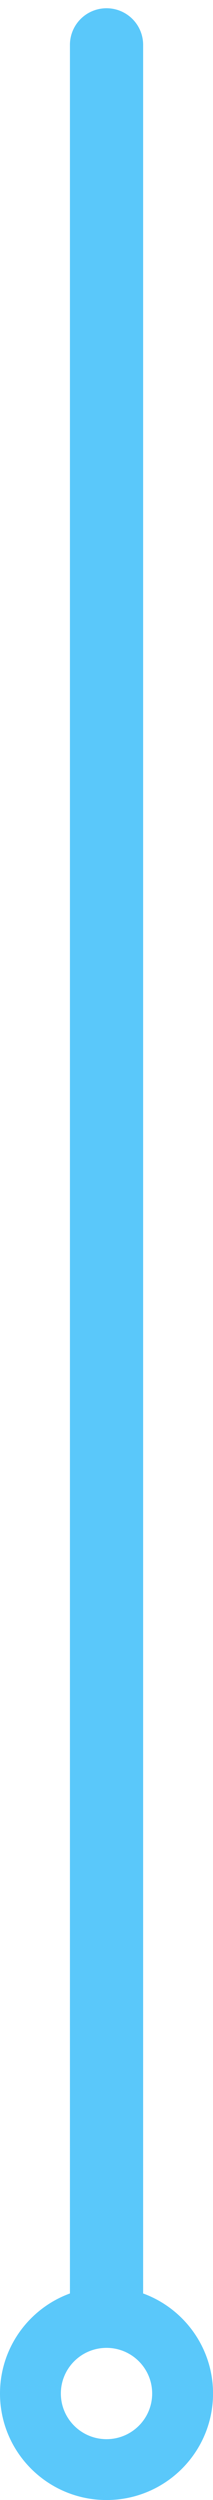
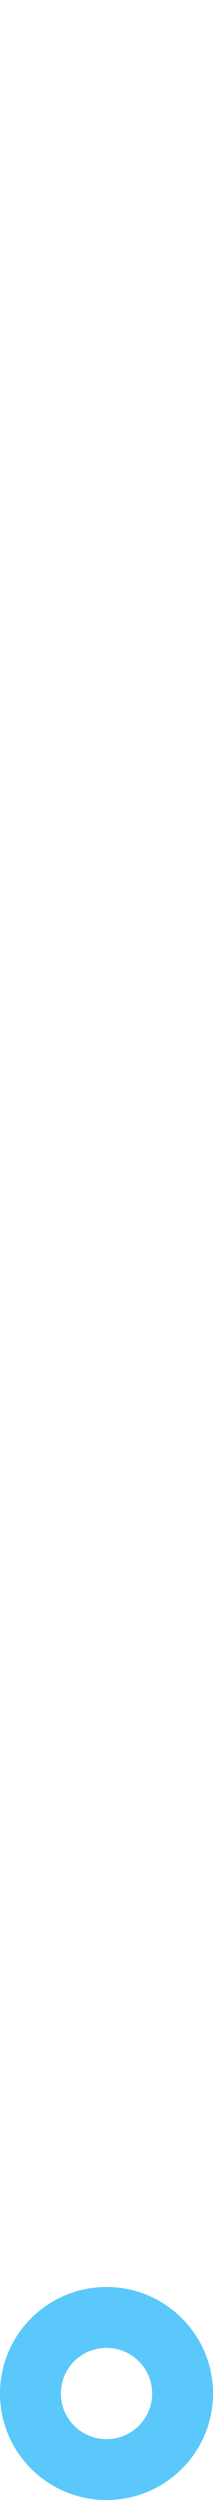
<svg xmlns="http://www.w3.org/2000/svg" width="19" height="223" viewBox="0 0 19 223" fill="none">
-   <path d="M9.503 4L9.503 204.5" stroke="#5AC8FA" stroke-width="6.53" stroke-linecap="round" />
  <path fill-rule="evenodd" clip-rule="evenodd" d="M7.25926e-05 213.501C7.26551e-05 208.254 4.254 204 9.502 204C14.749 204 19.003 208.254 19.003 213.501C19.003 218.749 14.749 223.002 9.502 223.002C4.254 223.002 7.253e-05 218.749 7.25926e-05 213.501ZM5.429 213.501C5.429 211.252 7.253 209.429 9.502 209.429C11.75 209.429 13.573 211.252 13.573 213.501C13.573 215.75 11.75 217.573 9.502 217.573C7.253 217.573 5.429 215.75 5.429 213.501Z" fill="#5AC8FA" />
</svg>